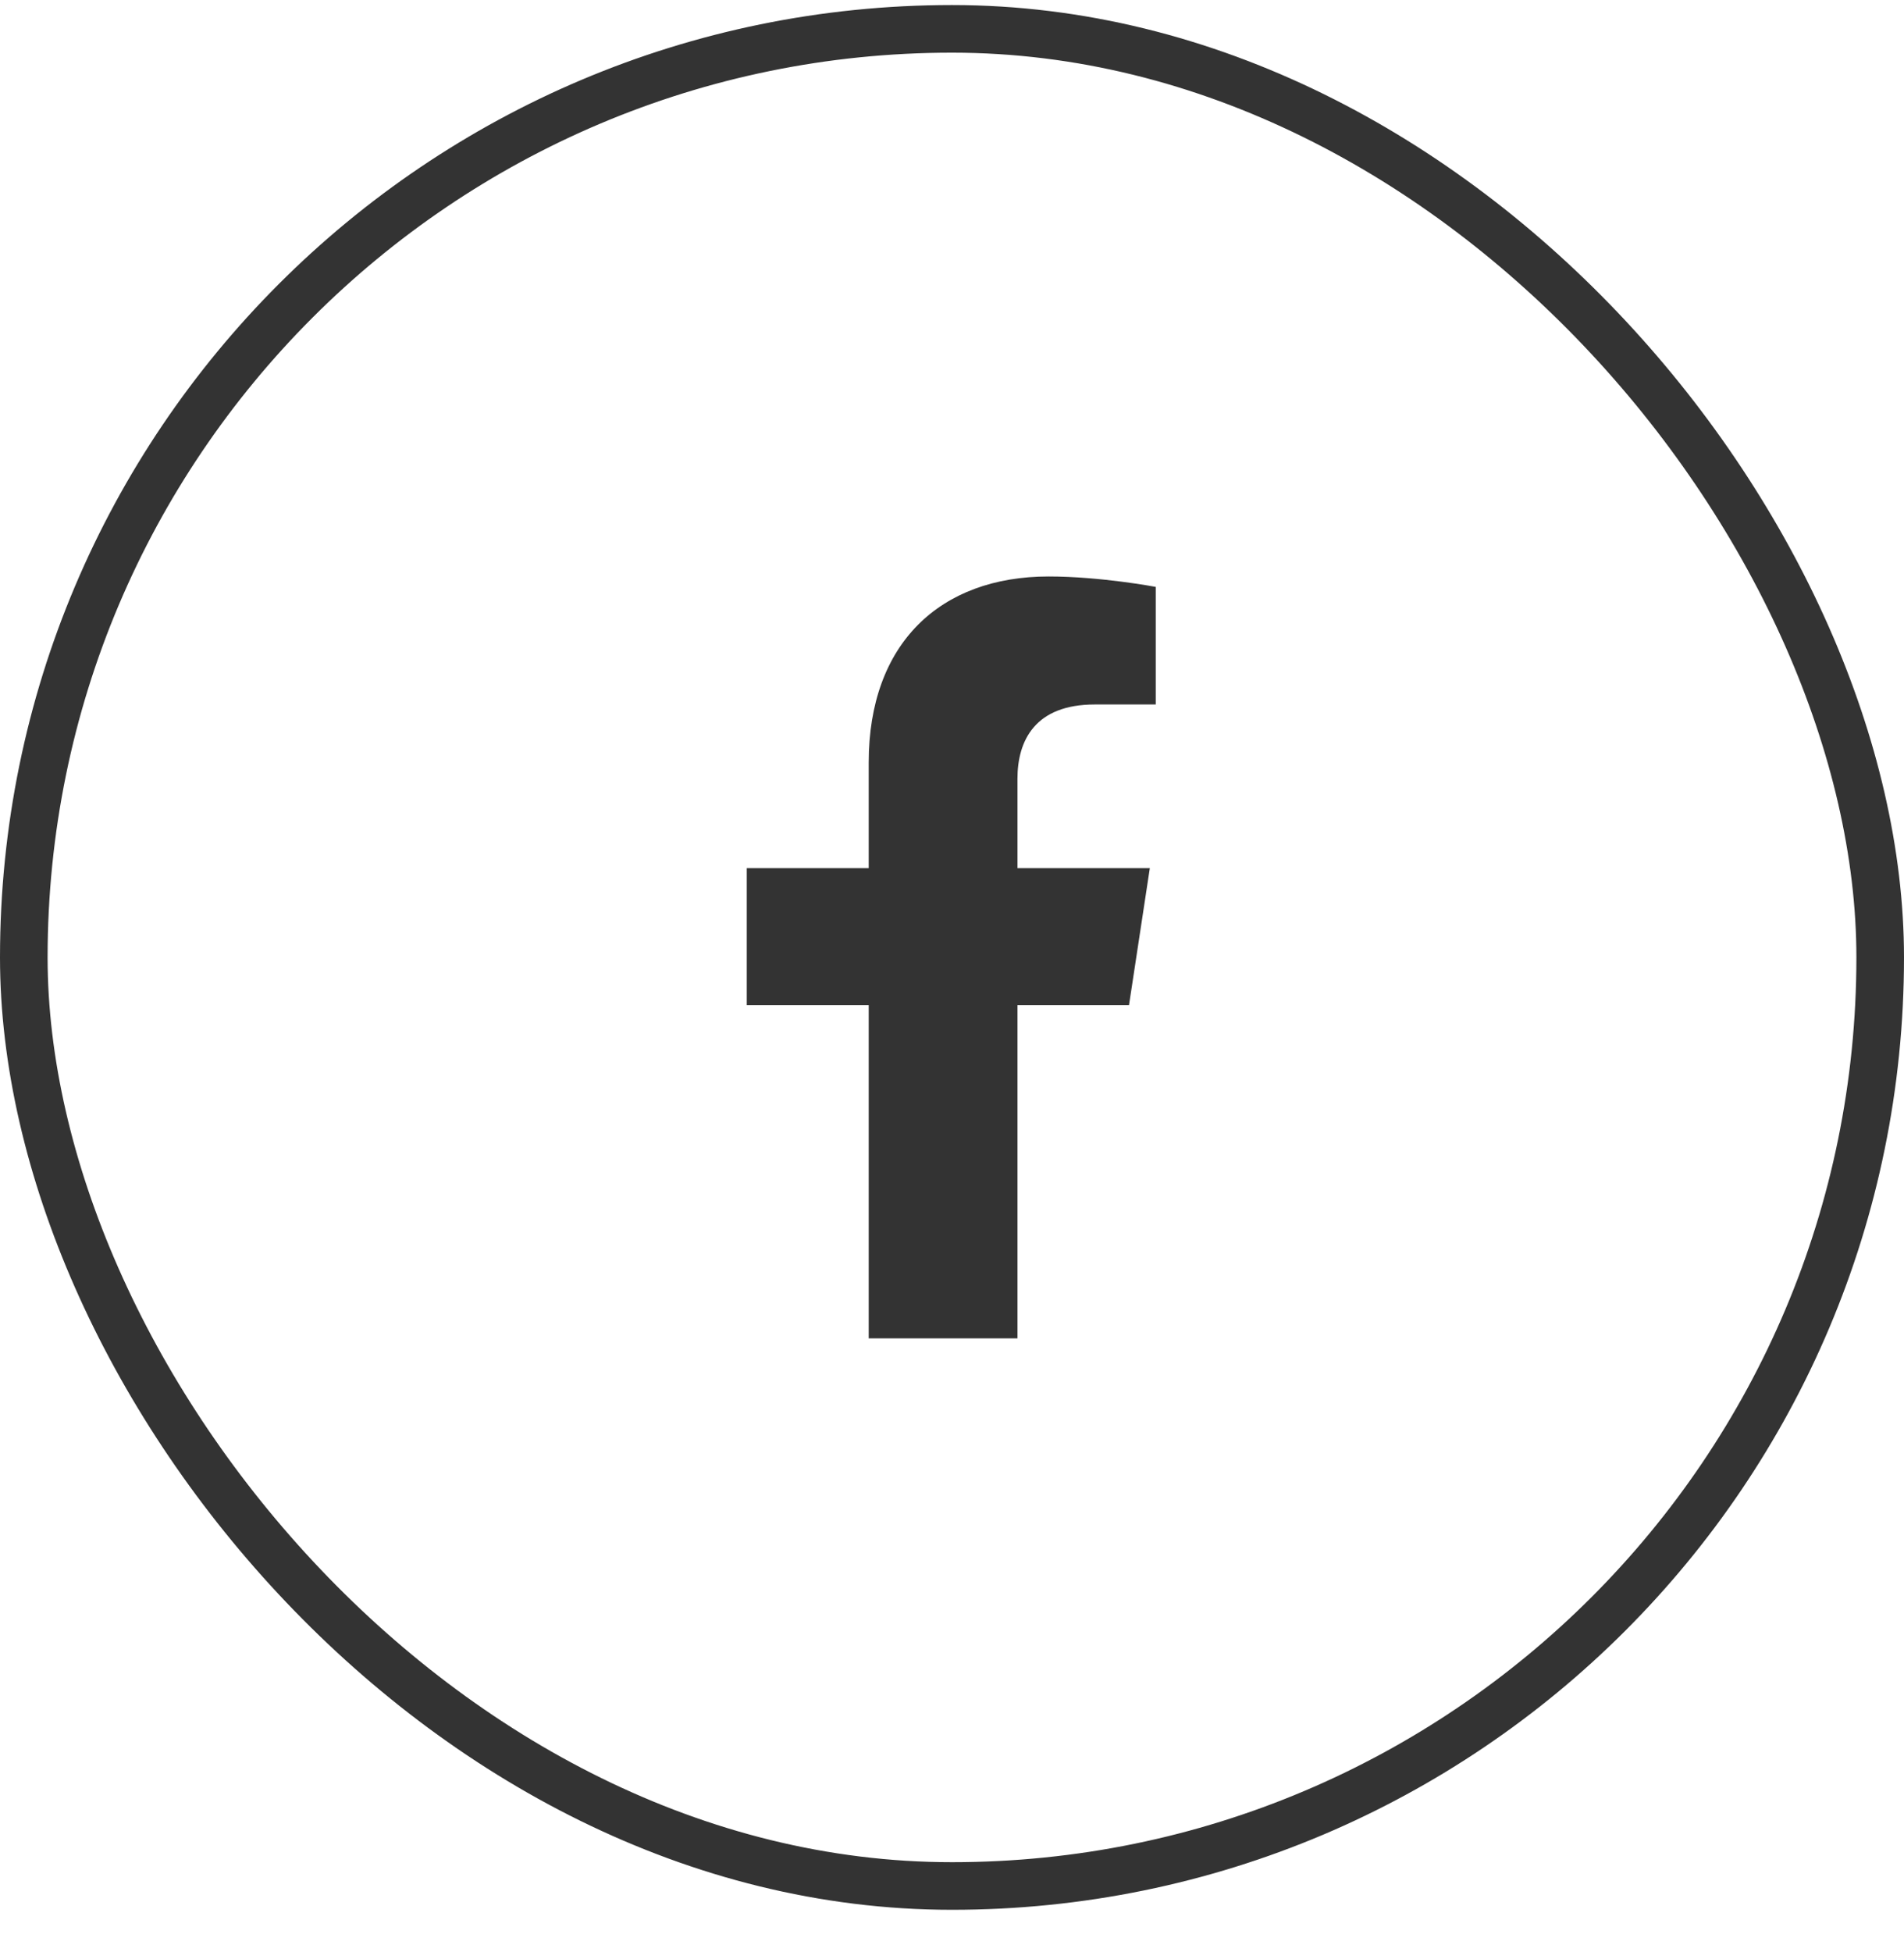
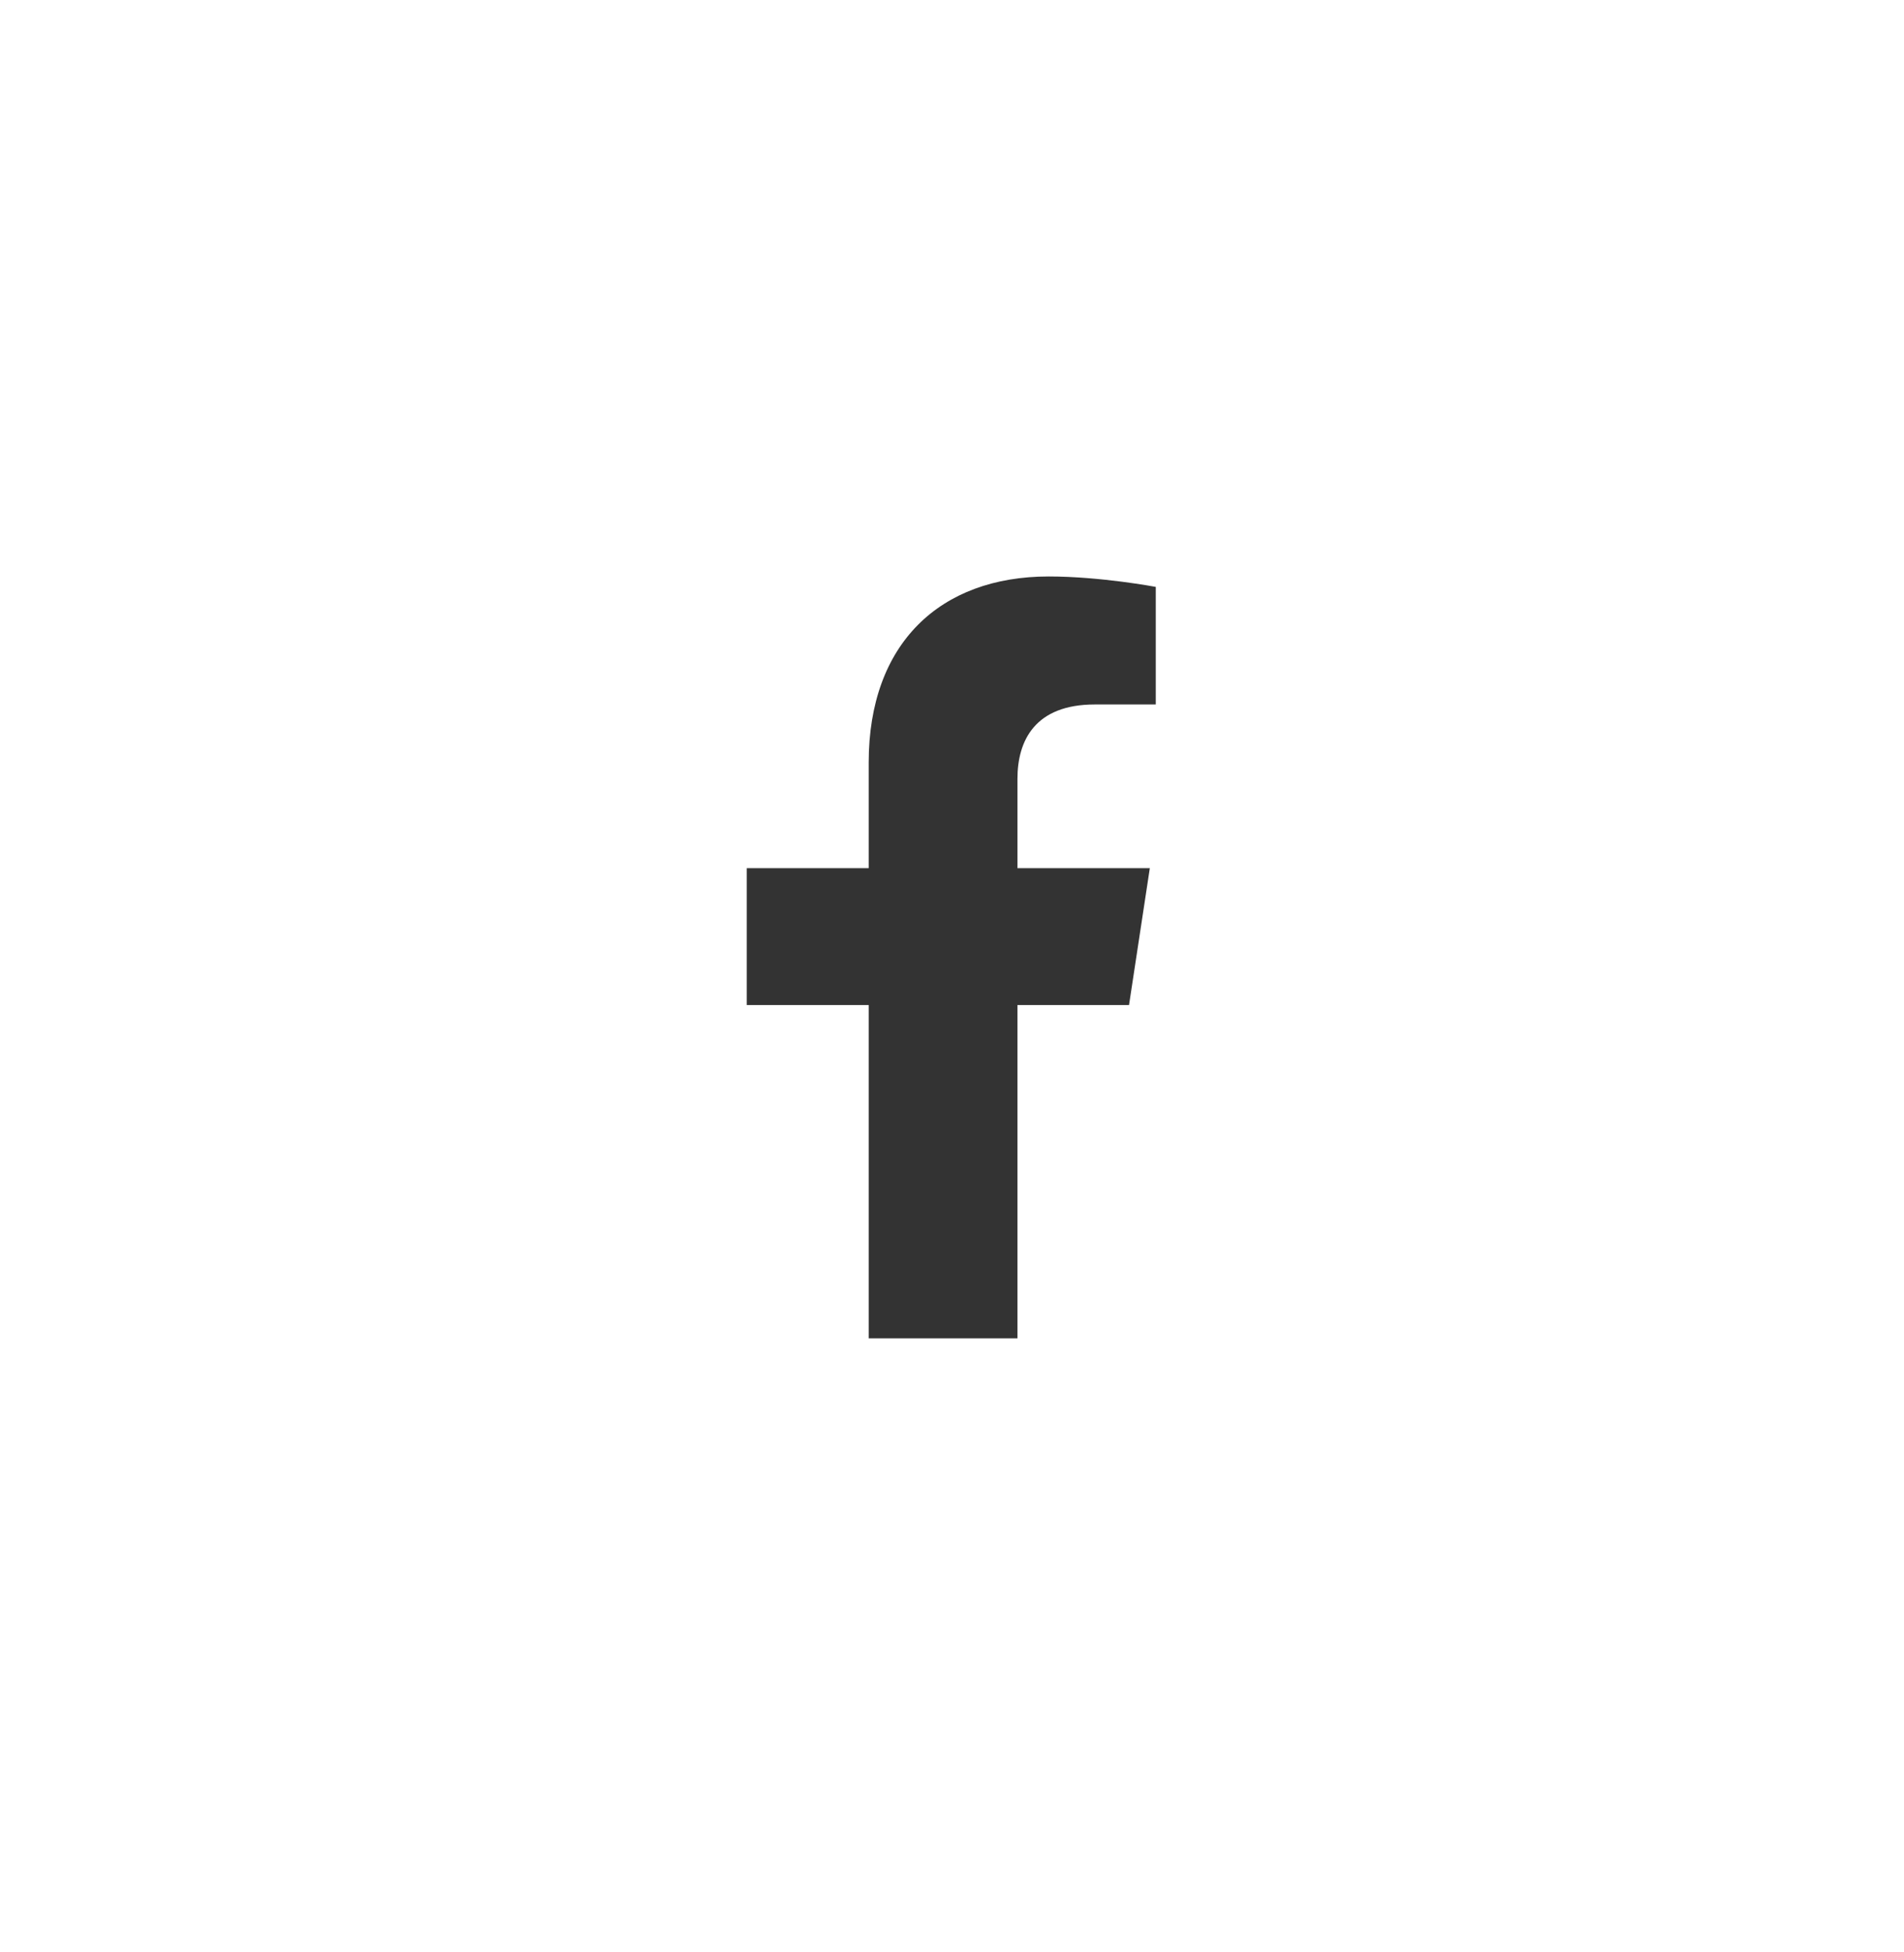
<svg xmlns="http://www.w3.org/2000/svg" width="40" height="41" viewBox="0 0 40 41" fill="none">
-   <rect x="0.5" y="0.606" width="39" height="39" rx="19.5" stroke="#333333" />
  <path d="M23.719 21.106H21.375V28.106H18.25V21.106H15.688V18.231H18.25V16.013C18.25 13.513 19.75 12.106 22.031 12.106C23.125 12.106 24.281 12.325 24.281 12.325V14.794H23C21.75 14.794 21.375 15.544 21.375 16.356V18.231H24.156L23.719 21.106Z" fill="#333333" />
</svg>